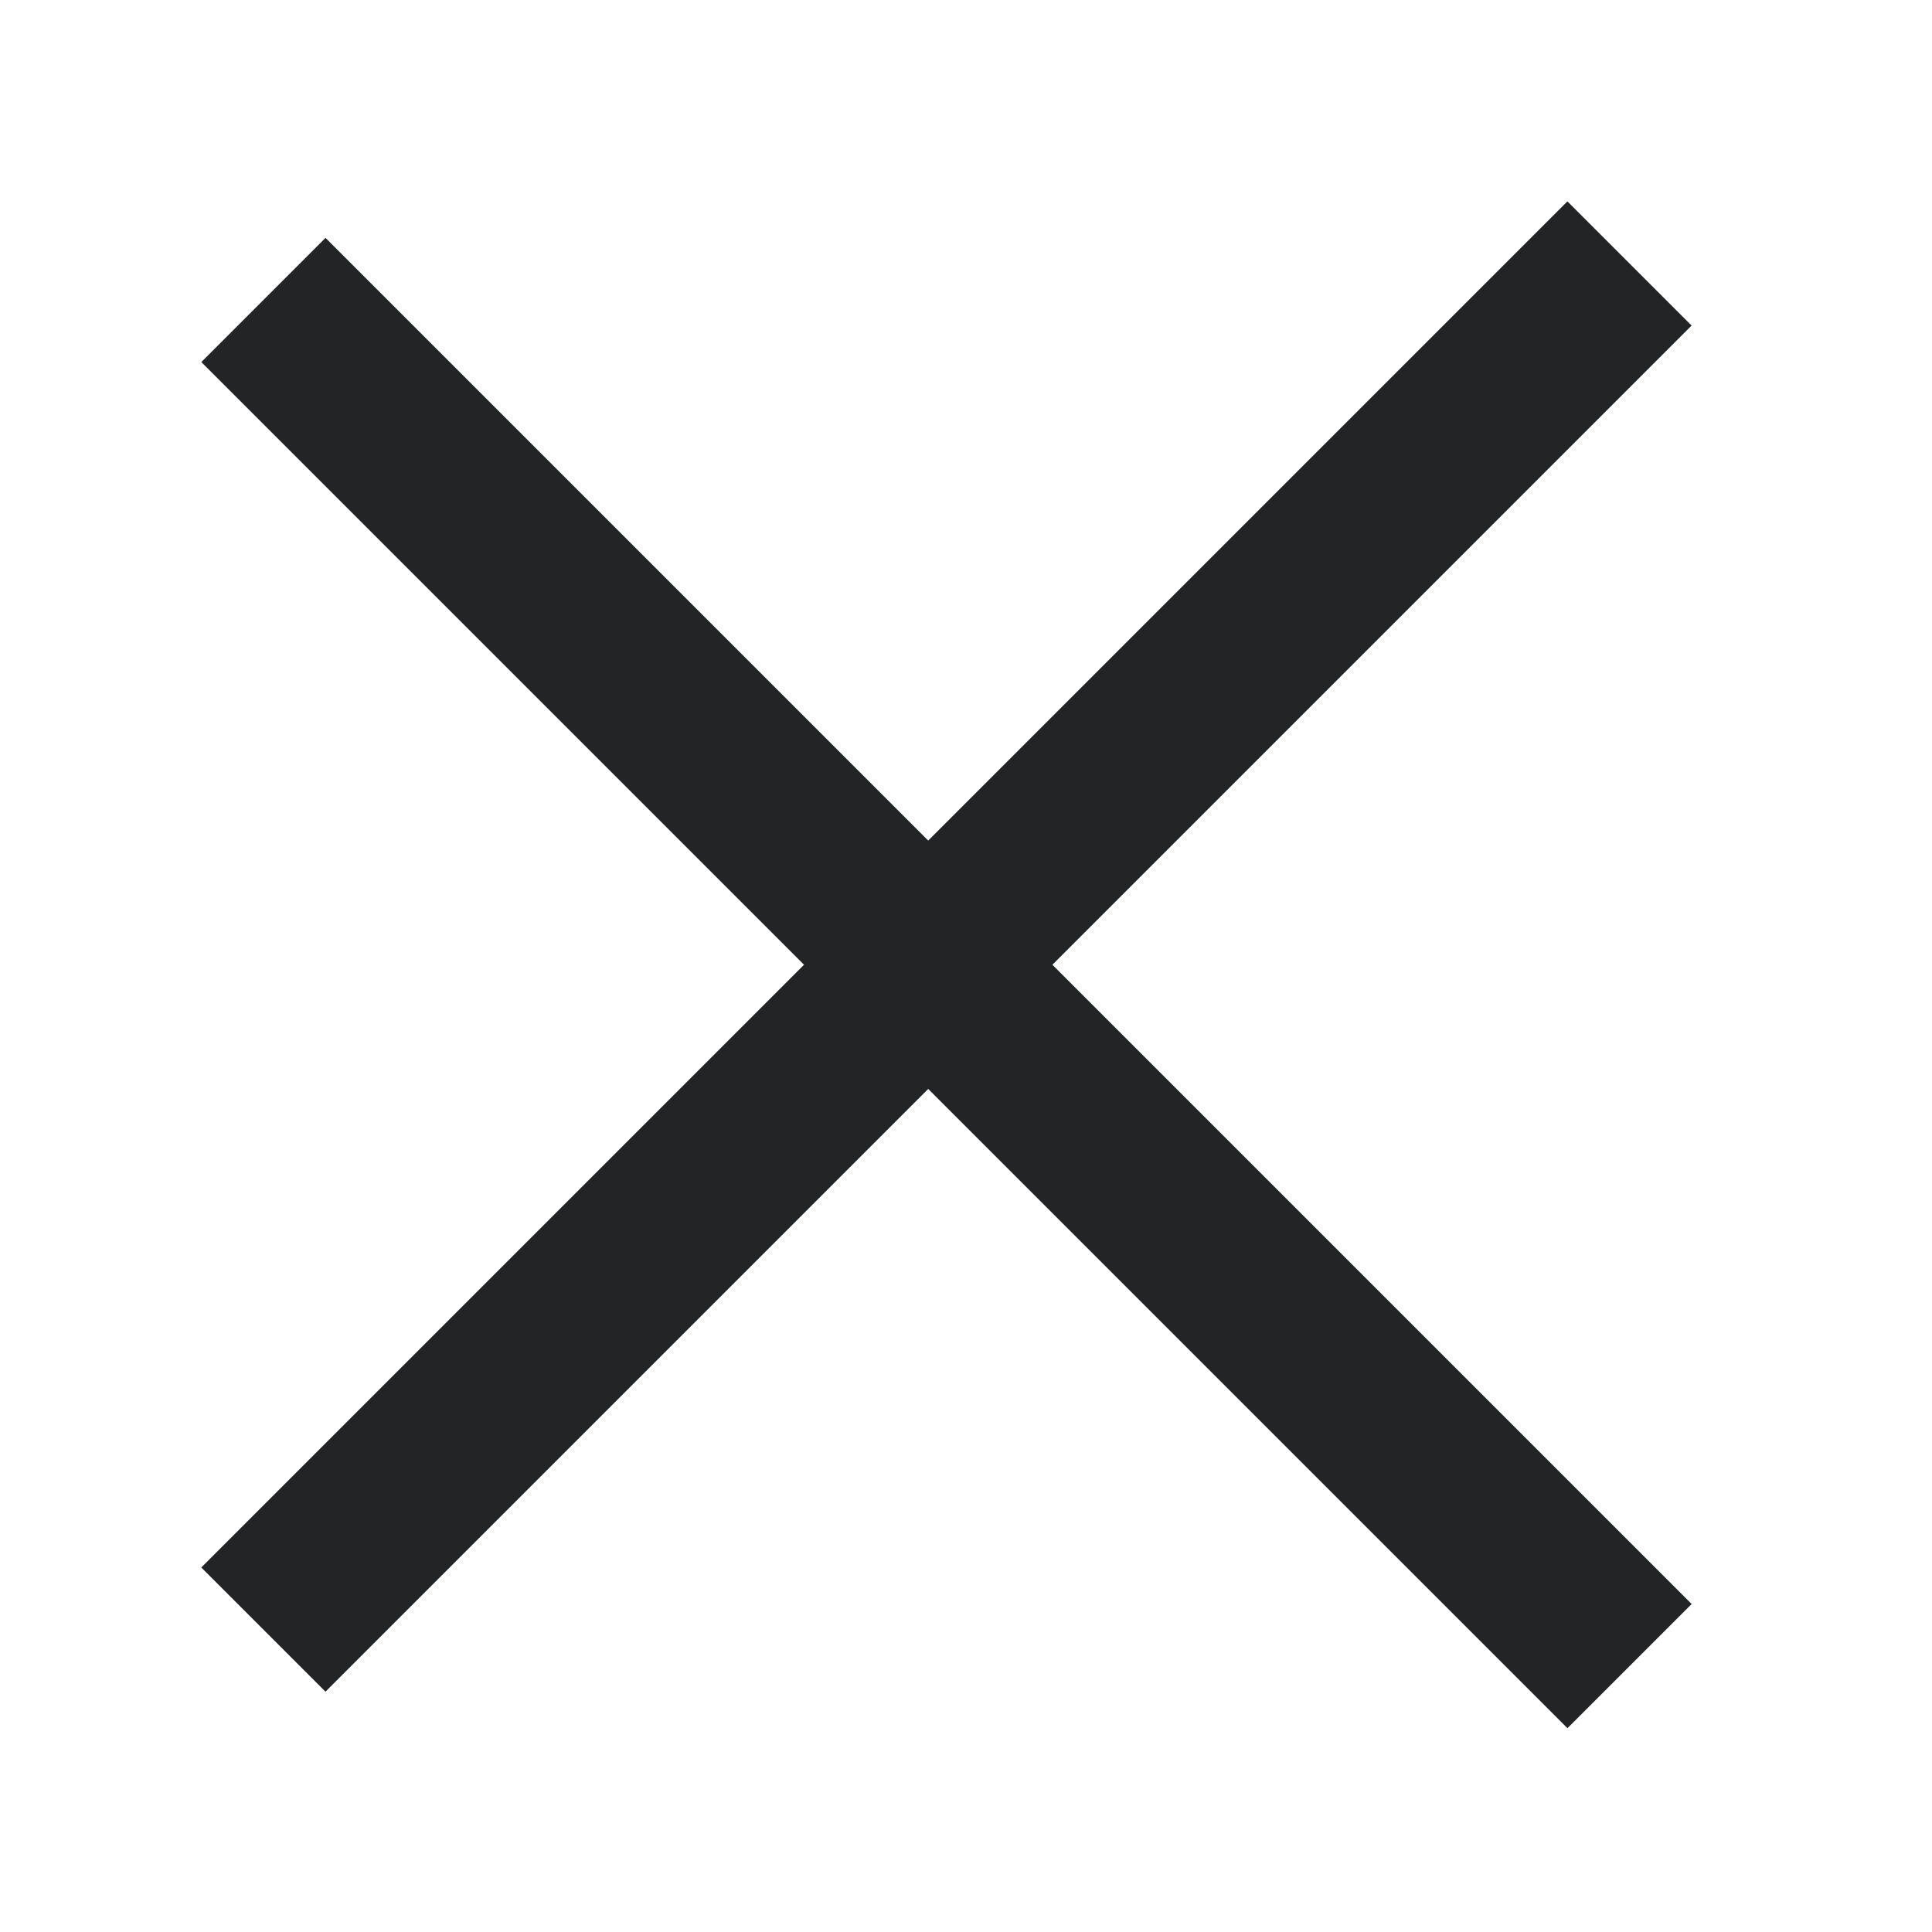
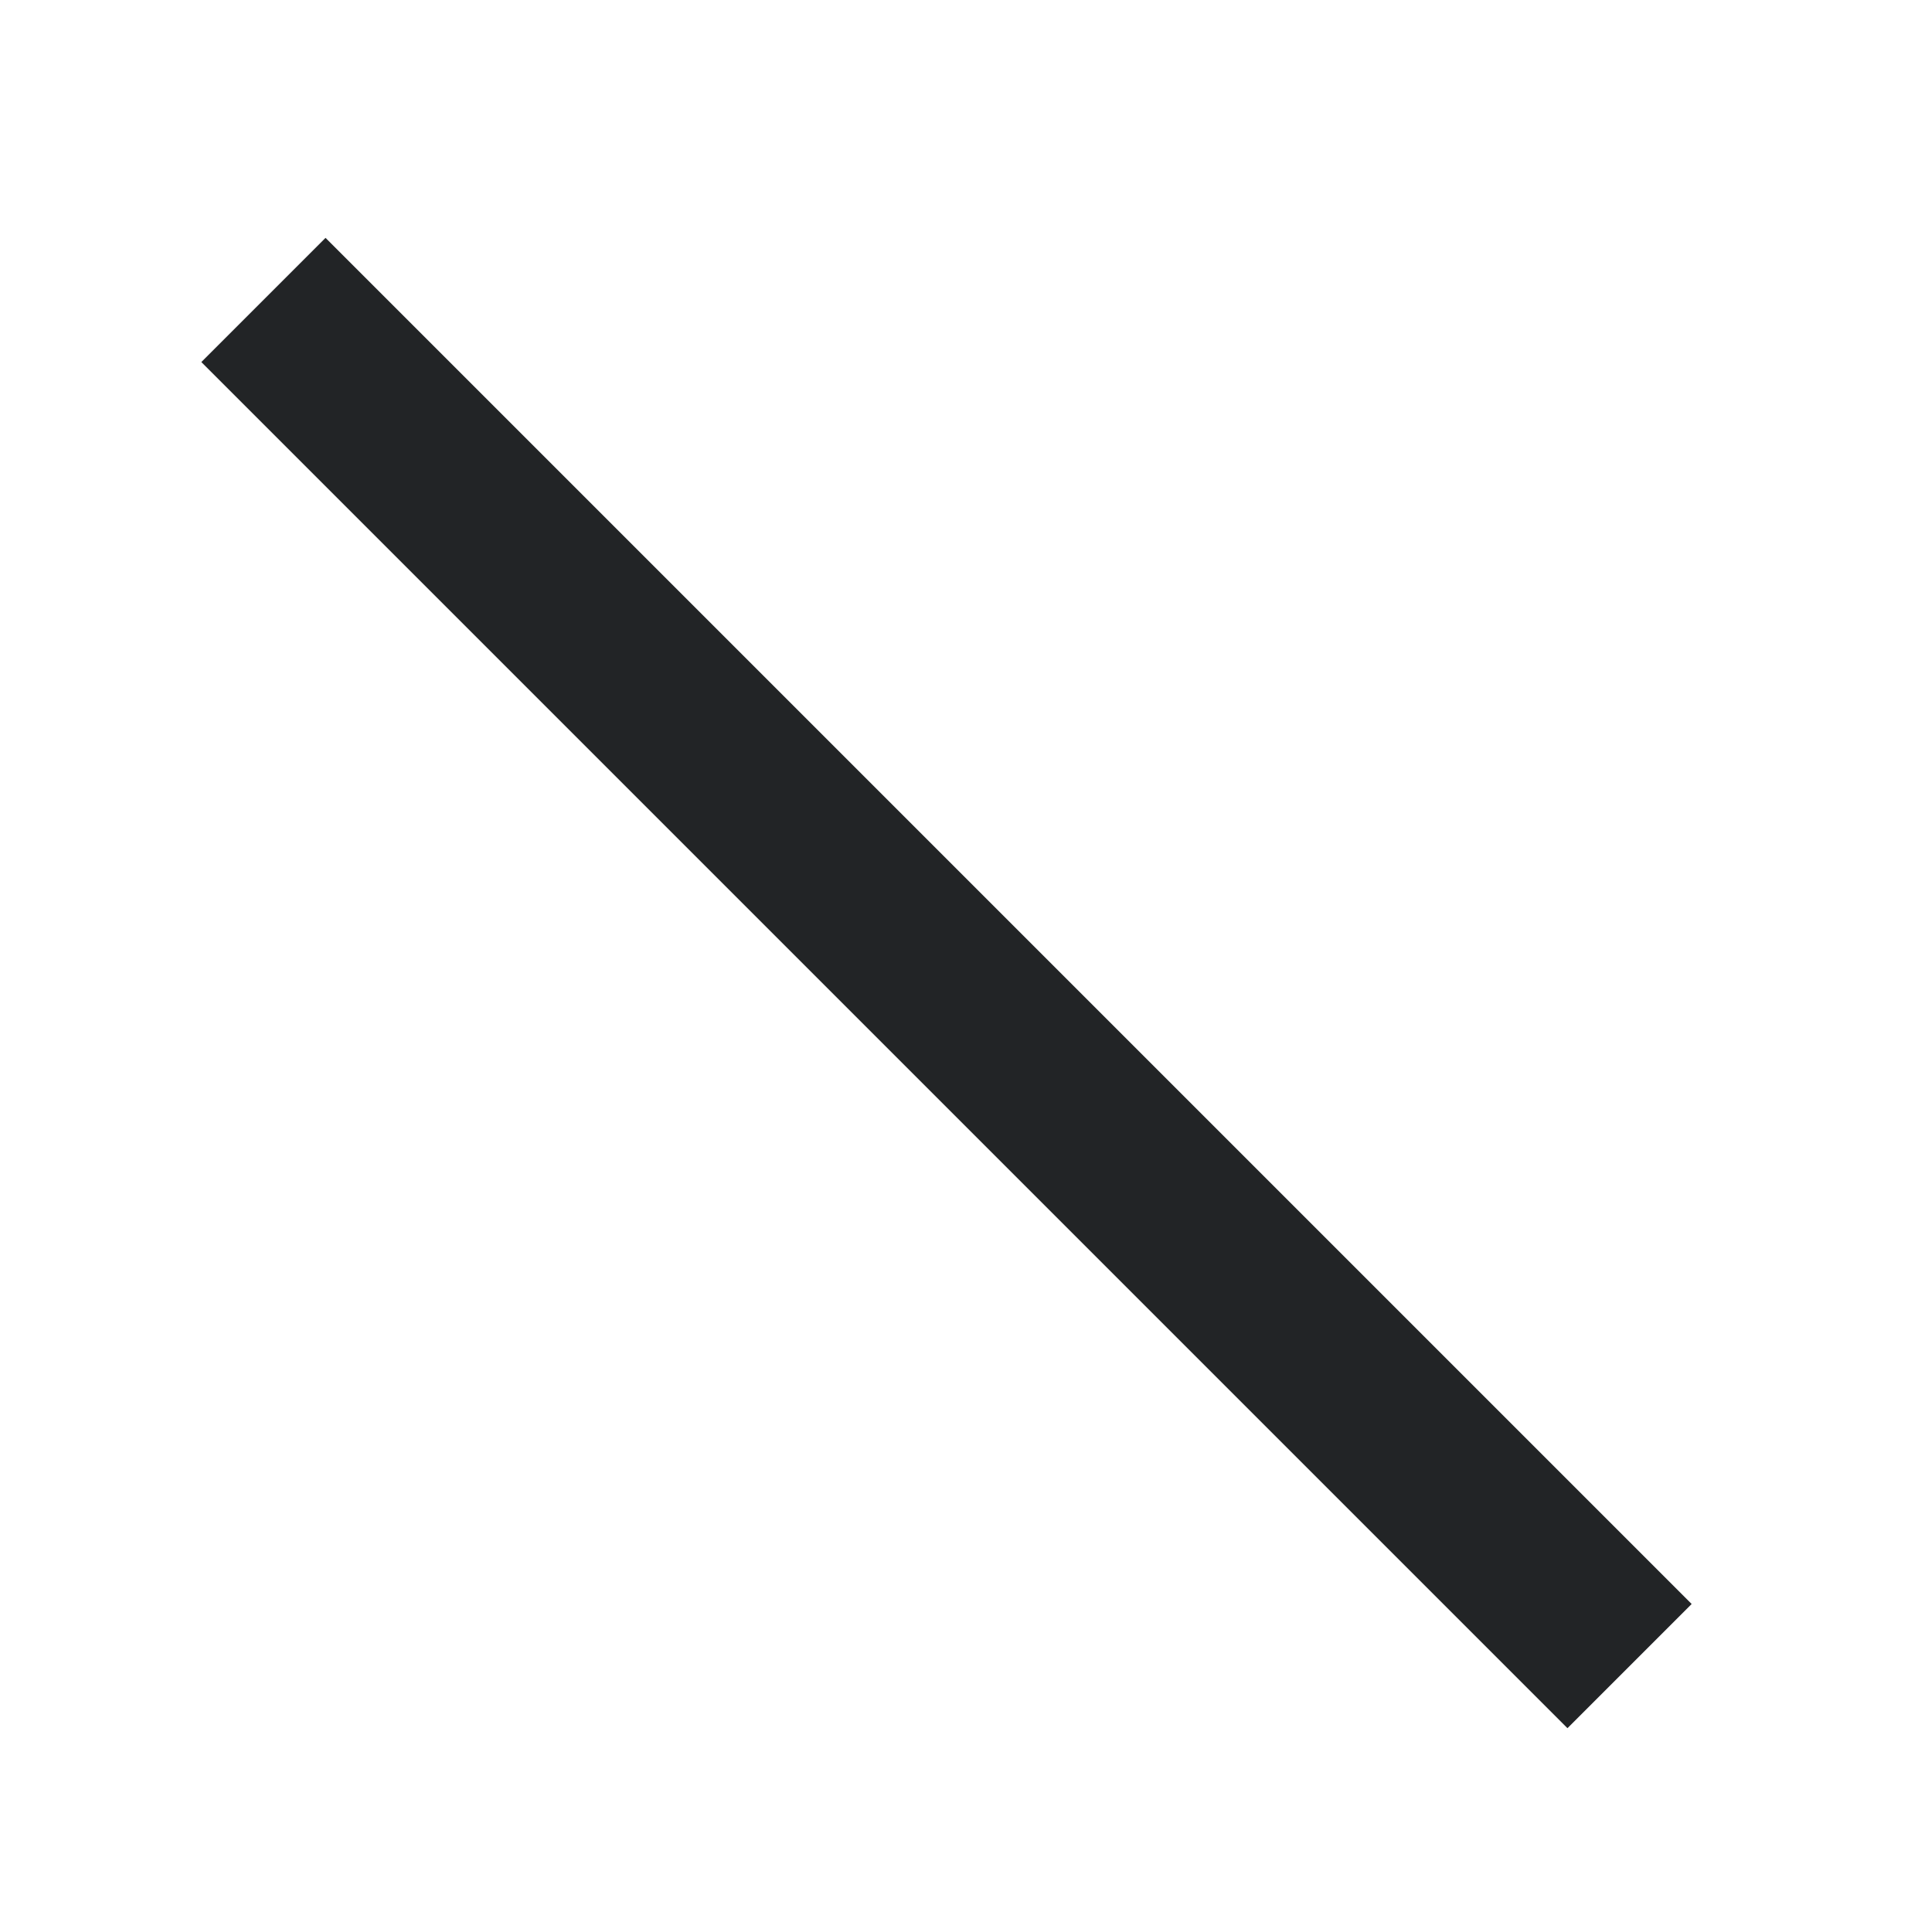
<svg xmlns="http://www.w3.org/2000/svg" width="22" height="22" viewBox="0 0 22 22">
  <g id="グループ_803" data-name="グループ 803" transform="translate(-223 -1043)">
    <g id="長方形_1089" data-name="長方形 1089" transform="translate(223 1043)" fill="#fff" stroke="#707070" stroke-width="1" opacity="0">
-       <rect width="22" height="22" stroke="none" />
      <rect x="0.5" y="0.5" width="21" height="21" fill="none" />
    </g>
    <g id="グループ_802" data-name="グループ 802" transform="translate(-0.222 -0.028)">
-       <path id="パス_239" data-name="パス 239" d="M-5167.758-15321.863v22" transform="translate(-6938.259 15534.378) rotate(45)" fill="none" stroke="#222426" stroke-width="2" />
      <path id="パス_240" data-name="パス 240" d="M0,22V0" transform="translate(241.778 1062) rotate(135)" fill="none" stroke="#222426" stroke-width="2" />
    </g>
  </g>
</svg>